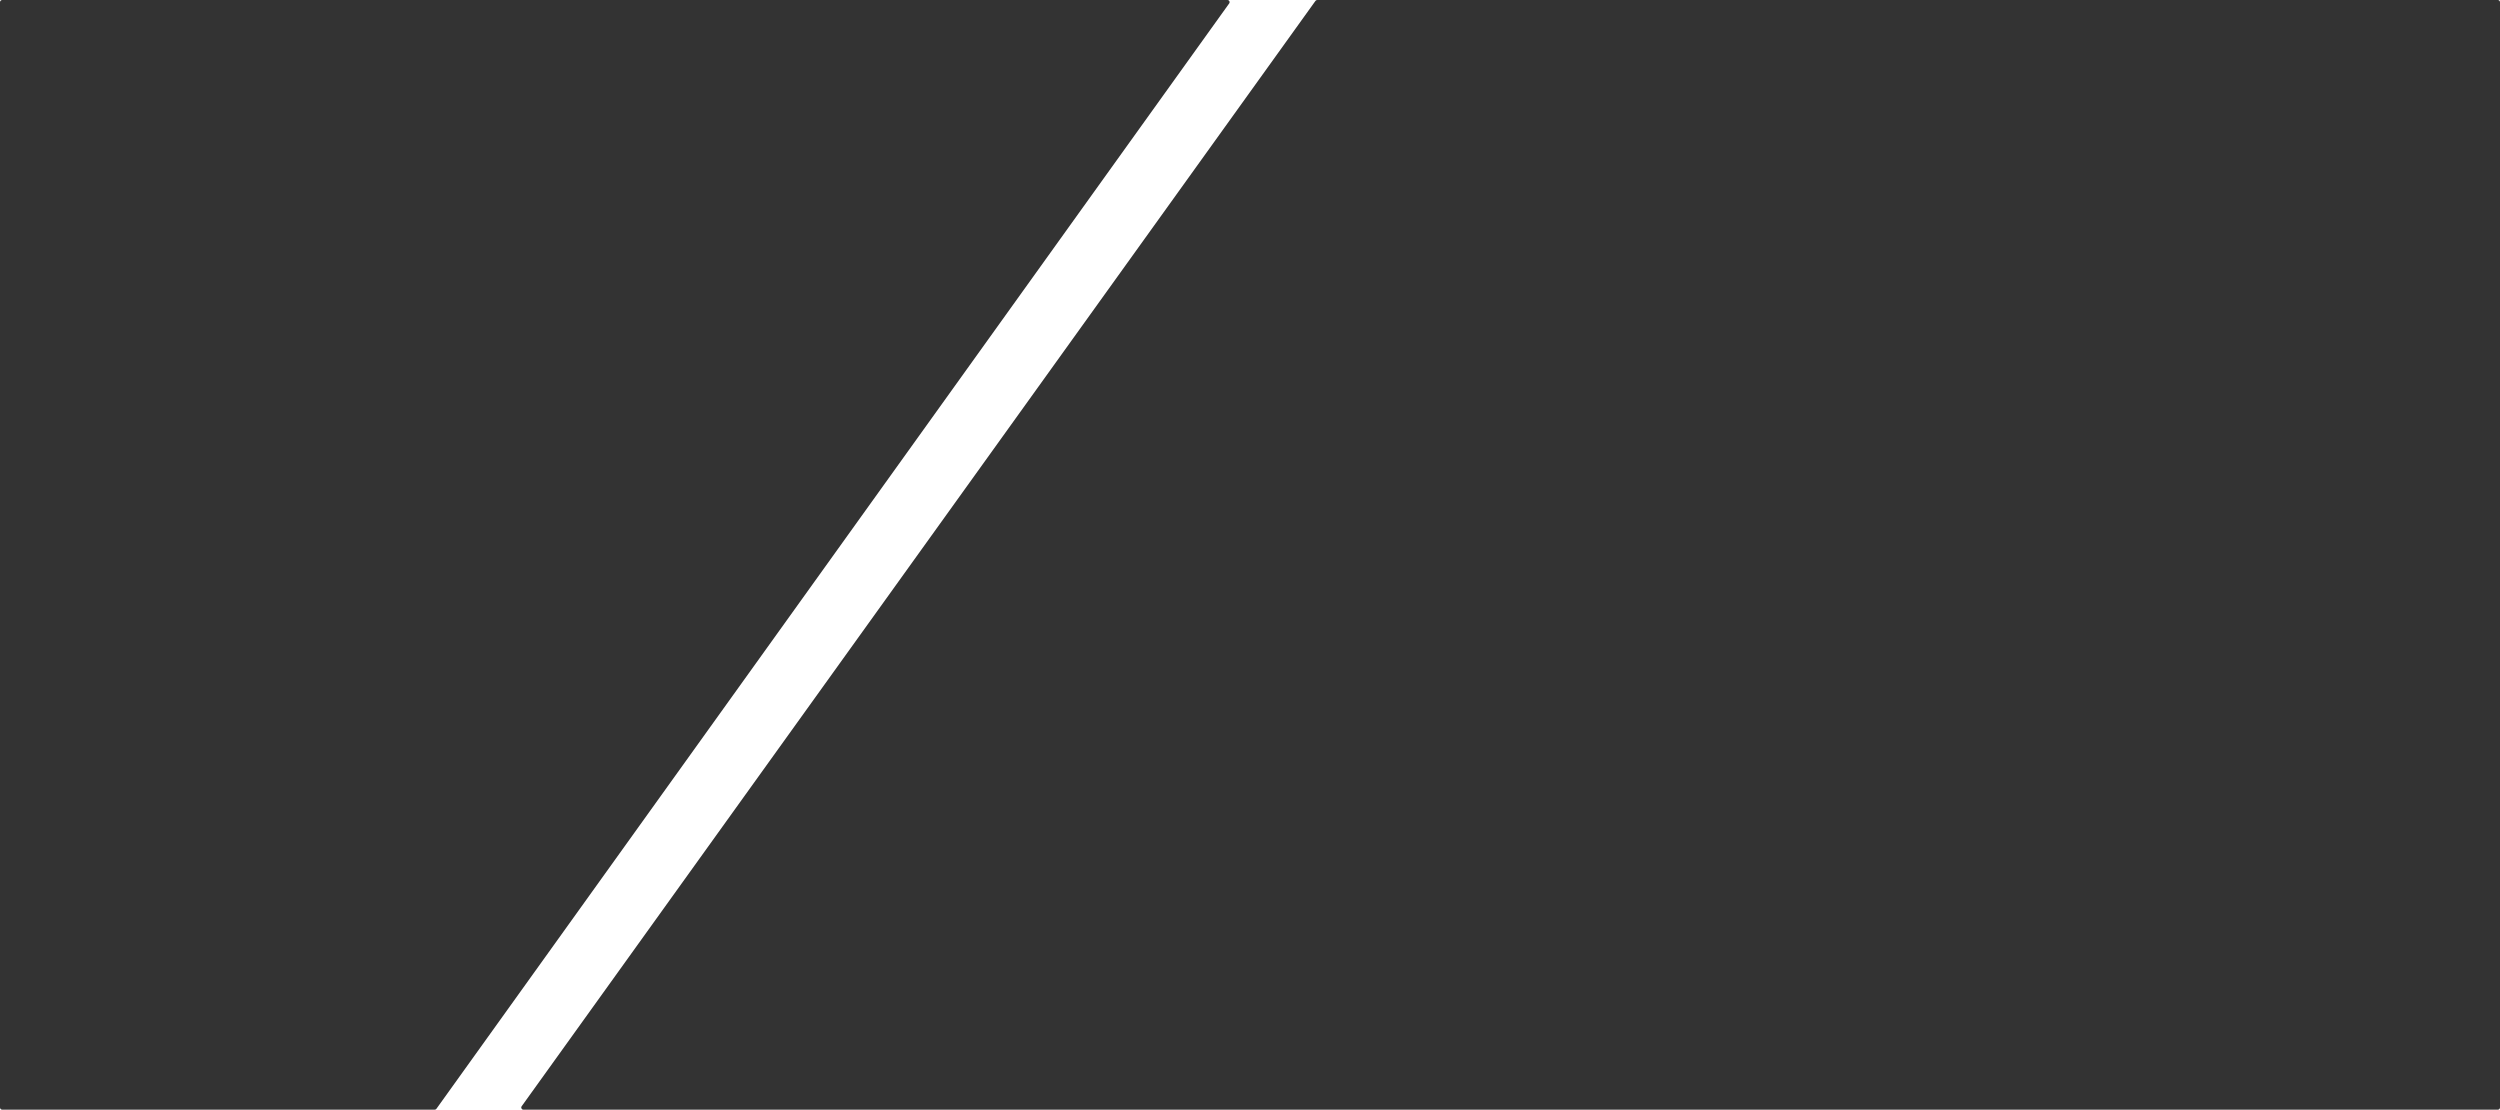
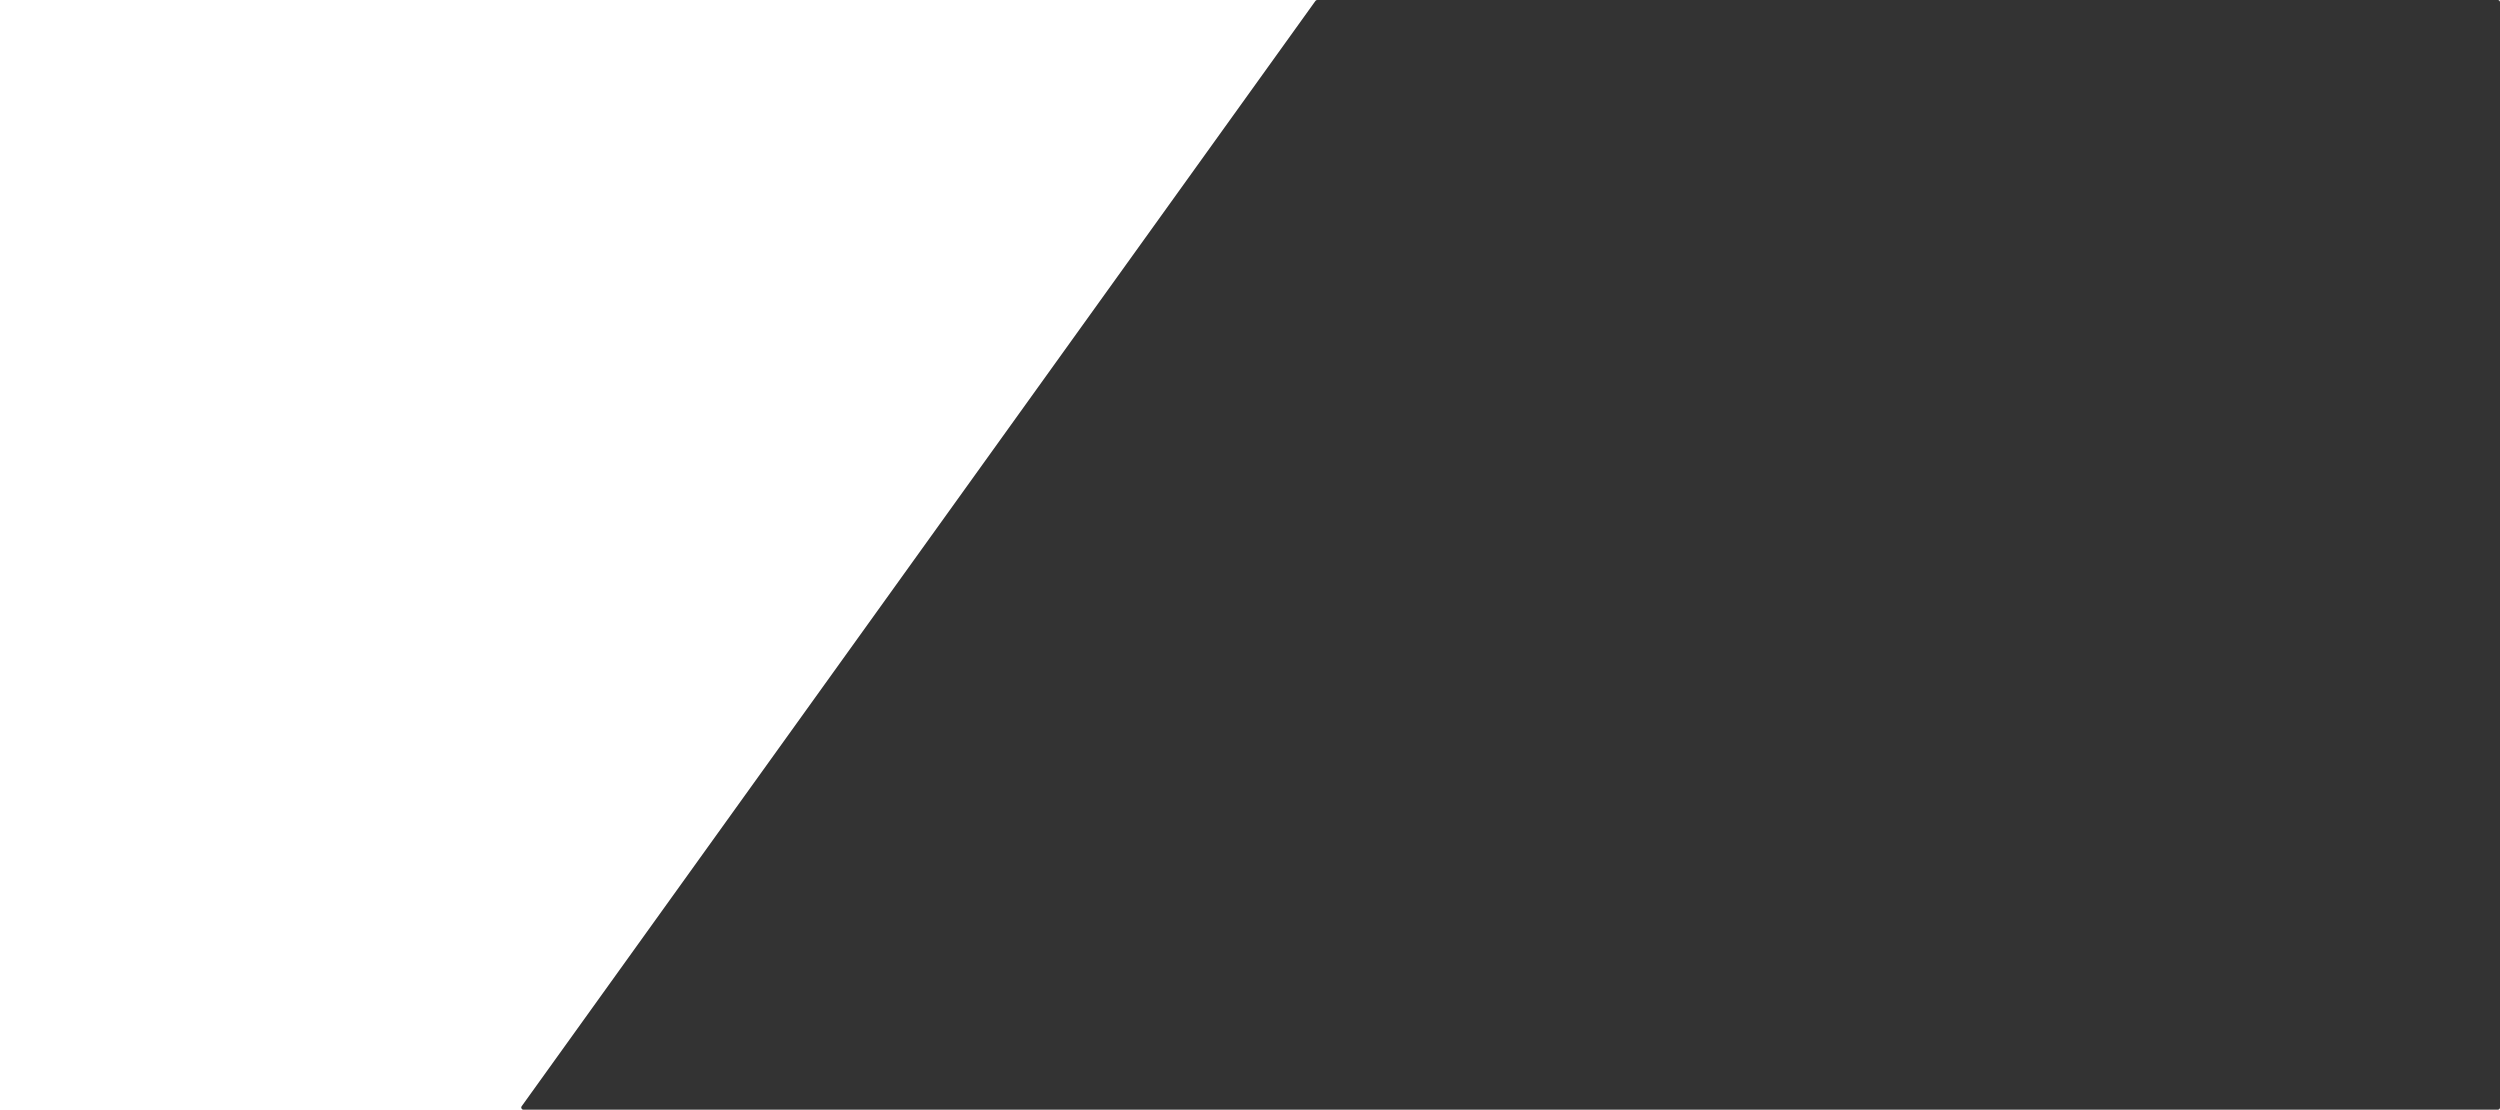
<svg xmlns="http://www.w3.org/2000/svg" width="1158" height="514" viewBox="0 0 1158 514" fill="none">
-   <path d="M1 514L201.34 514.001C201.662 514.001 201.965 513.845 202.152 513.583L569.365 1.583C569.839 0.922 569.366 0.001 568.552 0.001L330.589 0.001L1 0C0.448 0 8.97923e-05 0.448 8.96958e-05 1L1.74846e-07 513C7.8281e-08 513.553 0.448 514 1 514Z" fill="#333333" />
-   <path d="M478.698 514.001L242.449 514C241.635 514 241.162 513.079 241.637 512.417L609.322 0.417C609.51 0.156 609.813 0.001 610.135 0.001L1157 0.001C1157.55 0.001 1158 0.448 1158 1.001L1158 410.255L1158 513.001C1158 513.553 1157.55 514.001 1157 514.001L478.698 514.001Z" fill="#333333" />
+   <path d="M478.698 514.001L242.449 514C241.635 514 241.162 513.079 241.637 512.417L609.322 0.417C609.51 0.156 609.813 0.001 610.135 0.001L1157 0.001C1157.55 0.001 1158 0.448 1158 1.001L1158 410.255L1158 513.001C1158 513.553 1157.55 514.001 1157 514.001Z" fill="#333333" />
</svg>